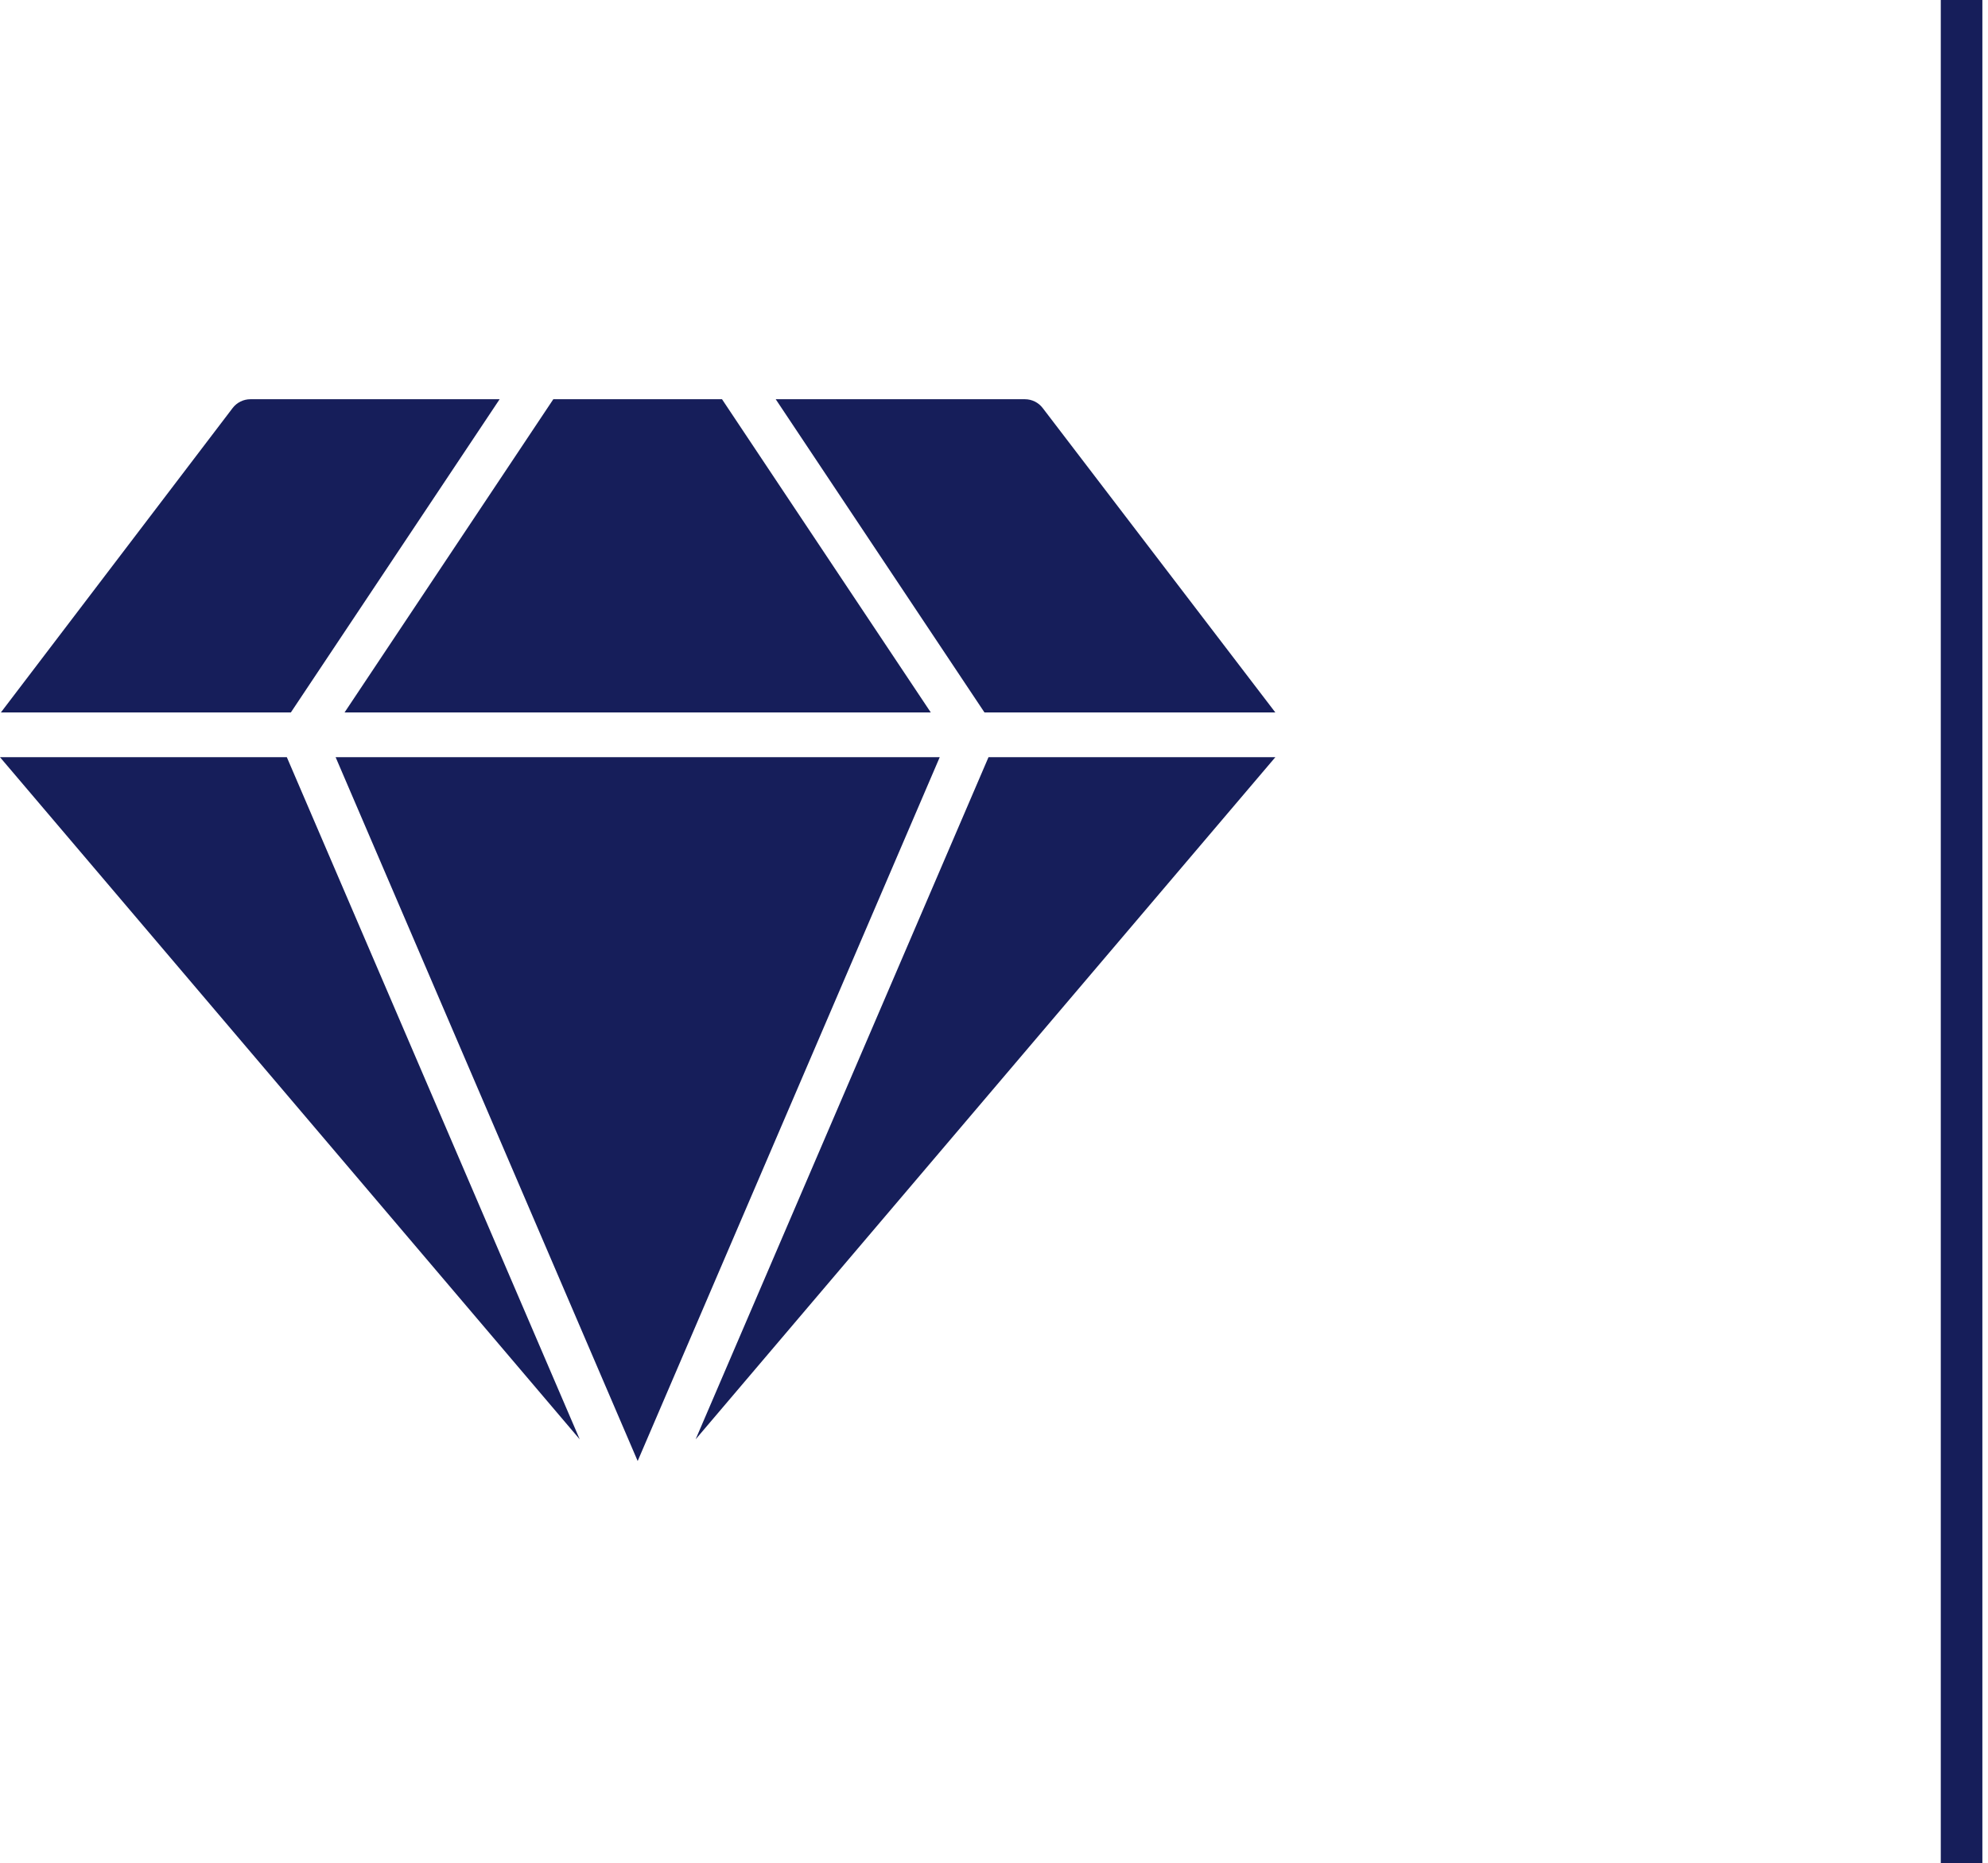
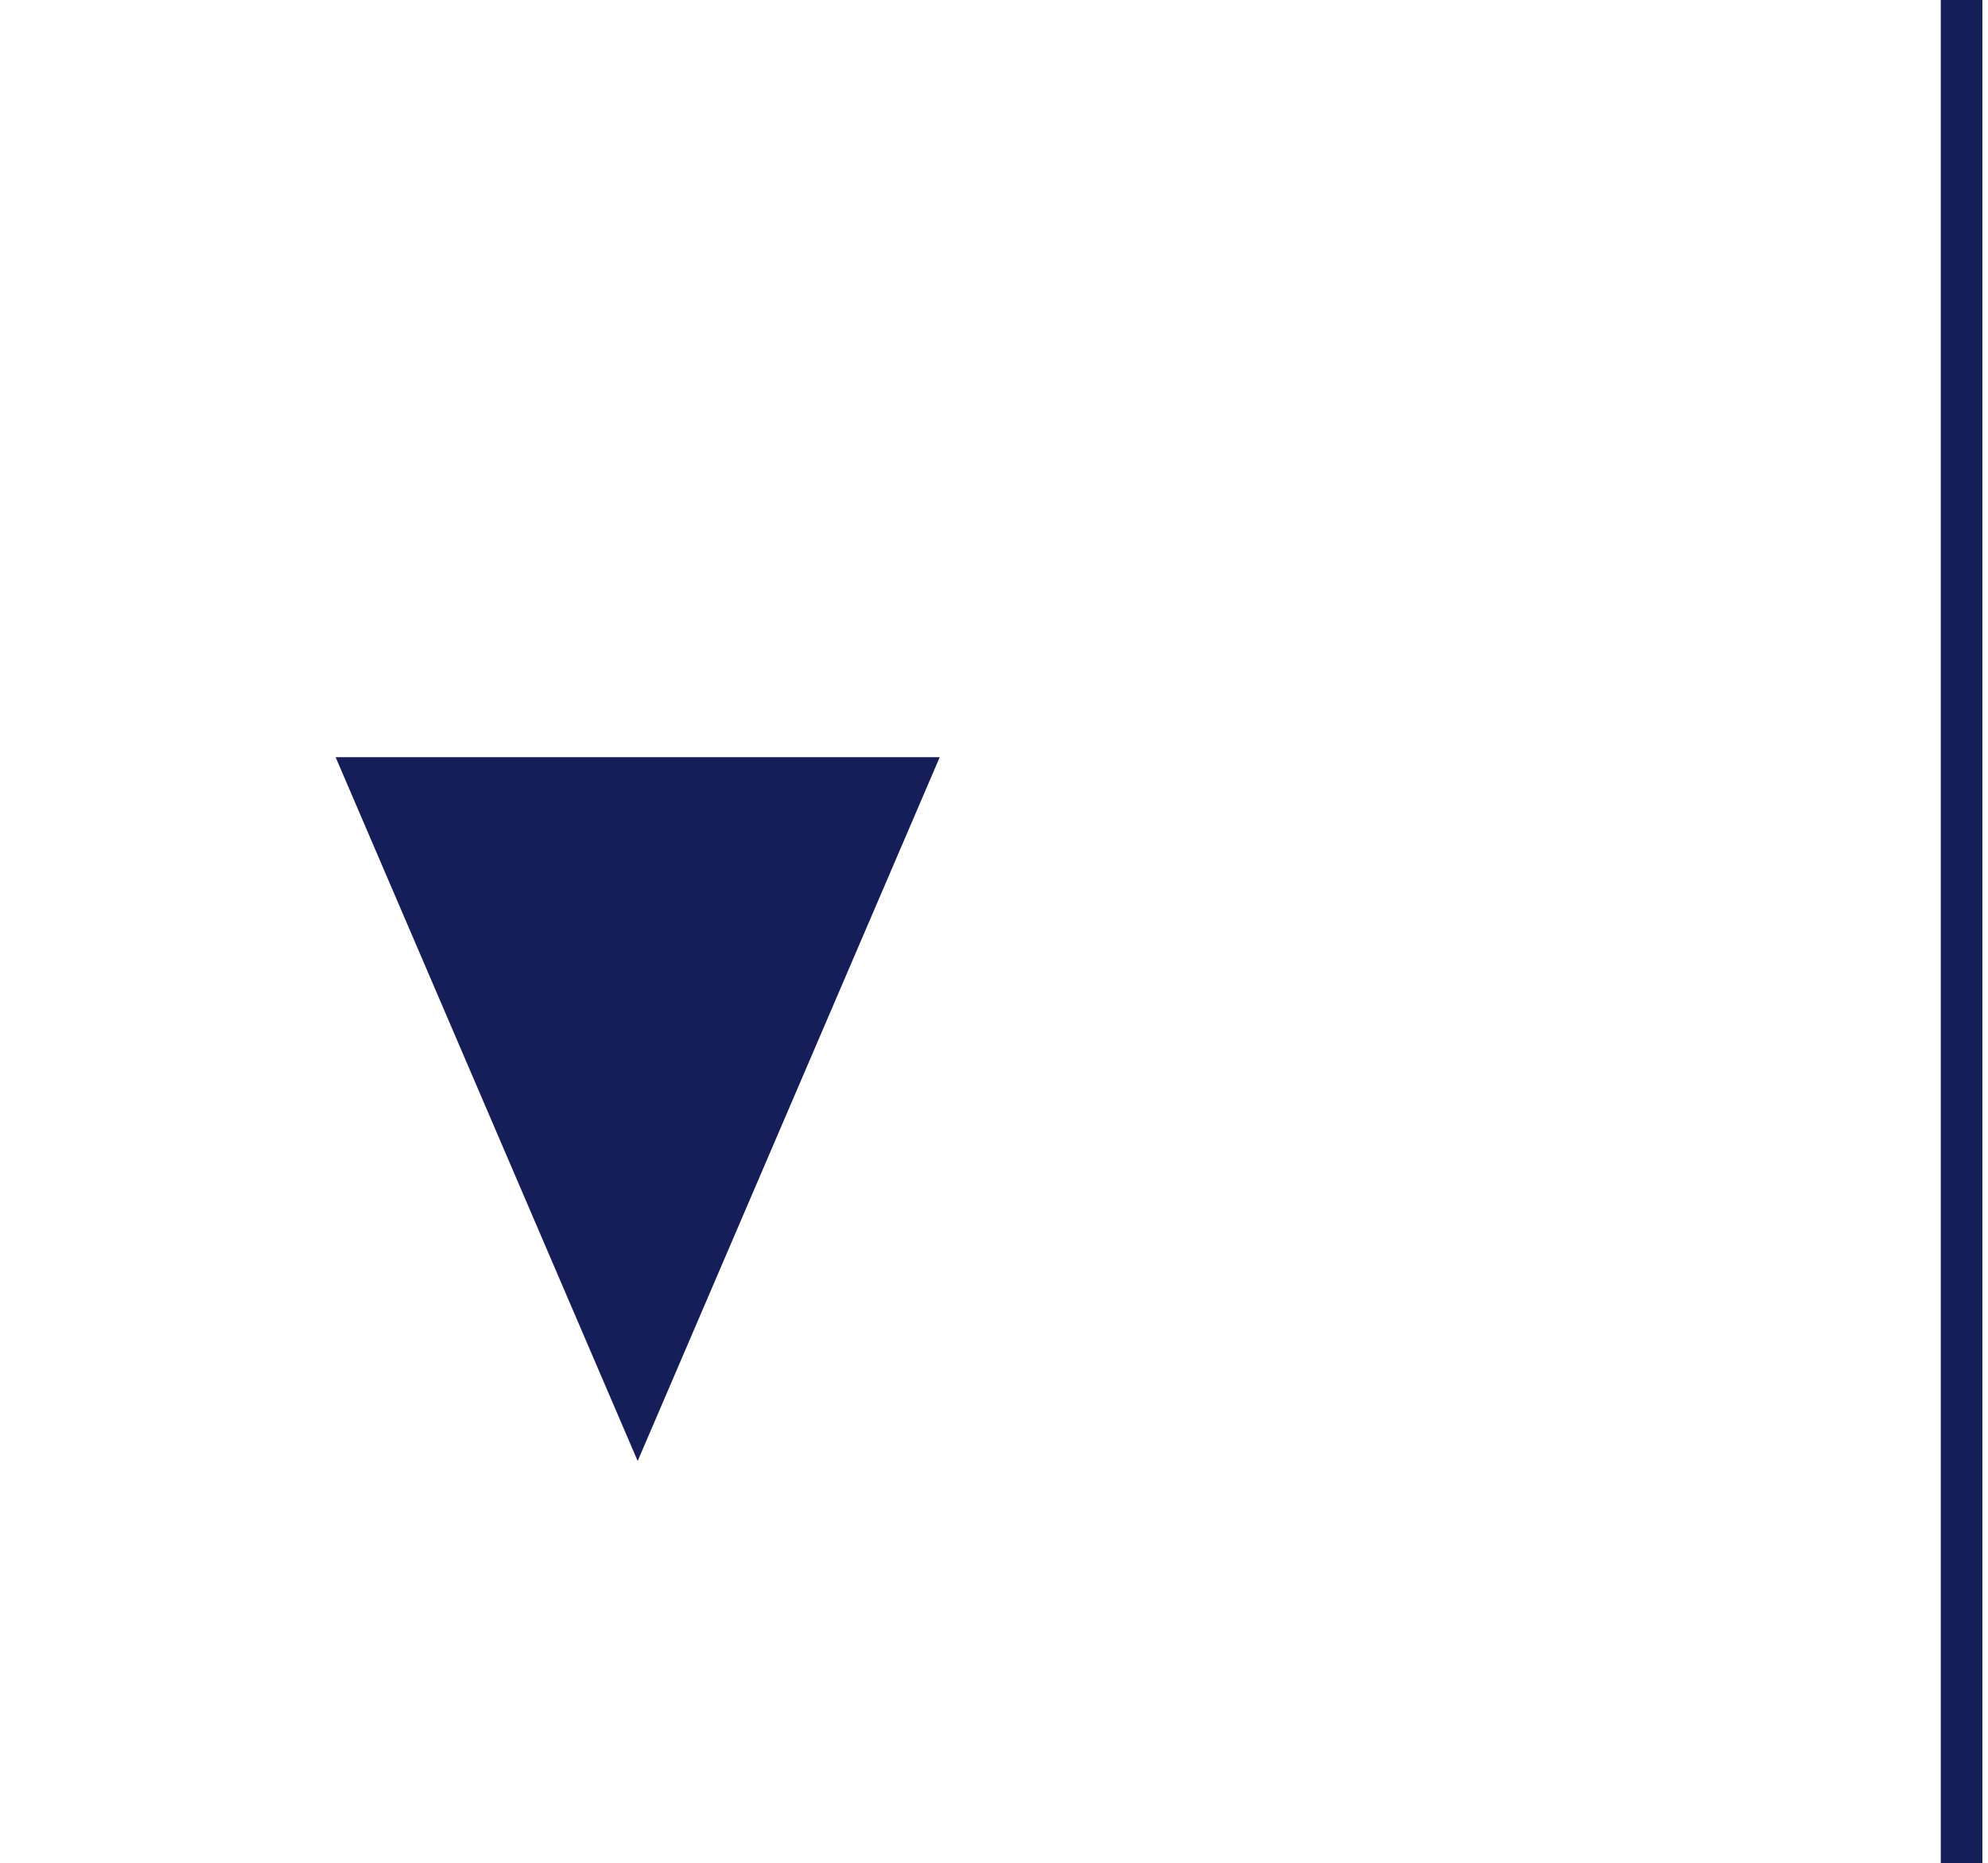
<svg xmlns="http://www.w3.org/2000/svg" width="239" height="224" viewBox="0 0 239 224" fill="none">
-   <path d="M69.695 173.052L34.484 91.038H0L69.695 173.052Z" fill="#161E5A" />
-   <path d="M111.899 85.658L86.802 48H66.52L41.424 85.658H111.899Z" fill="#161E5A" />
  <path d="M112.975 91.038H40.349L76.662 175.661L112.975 91.038Z" fill="#161E5A" />
-   <path d="M118.839 91.038L83.629 173.052L153.324 91.038H118.839Z" fill="#161E5A" />
-   <path d="M34.968 85.658L60.065 48H30.1C29.689 48.001 29.284 48.096 28.915 48.278C28.547 48.46 28.225 48.724 27.974 49.049L0.107 85.658H34.968ZM118.354 85.658H153.323L125.348 49.049C125.098 48.724 124.776 48.46 124.407 48.278C124.039 48.096 123.634 48.001 123.223 48H93.258L118.354 85.658Z" fill="#161E5A" />
  <rect x="233.323" width="5" height="224" fill="#161E5A" />
</svg>